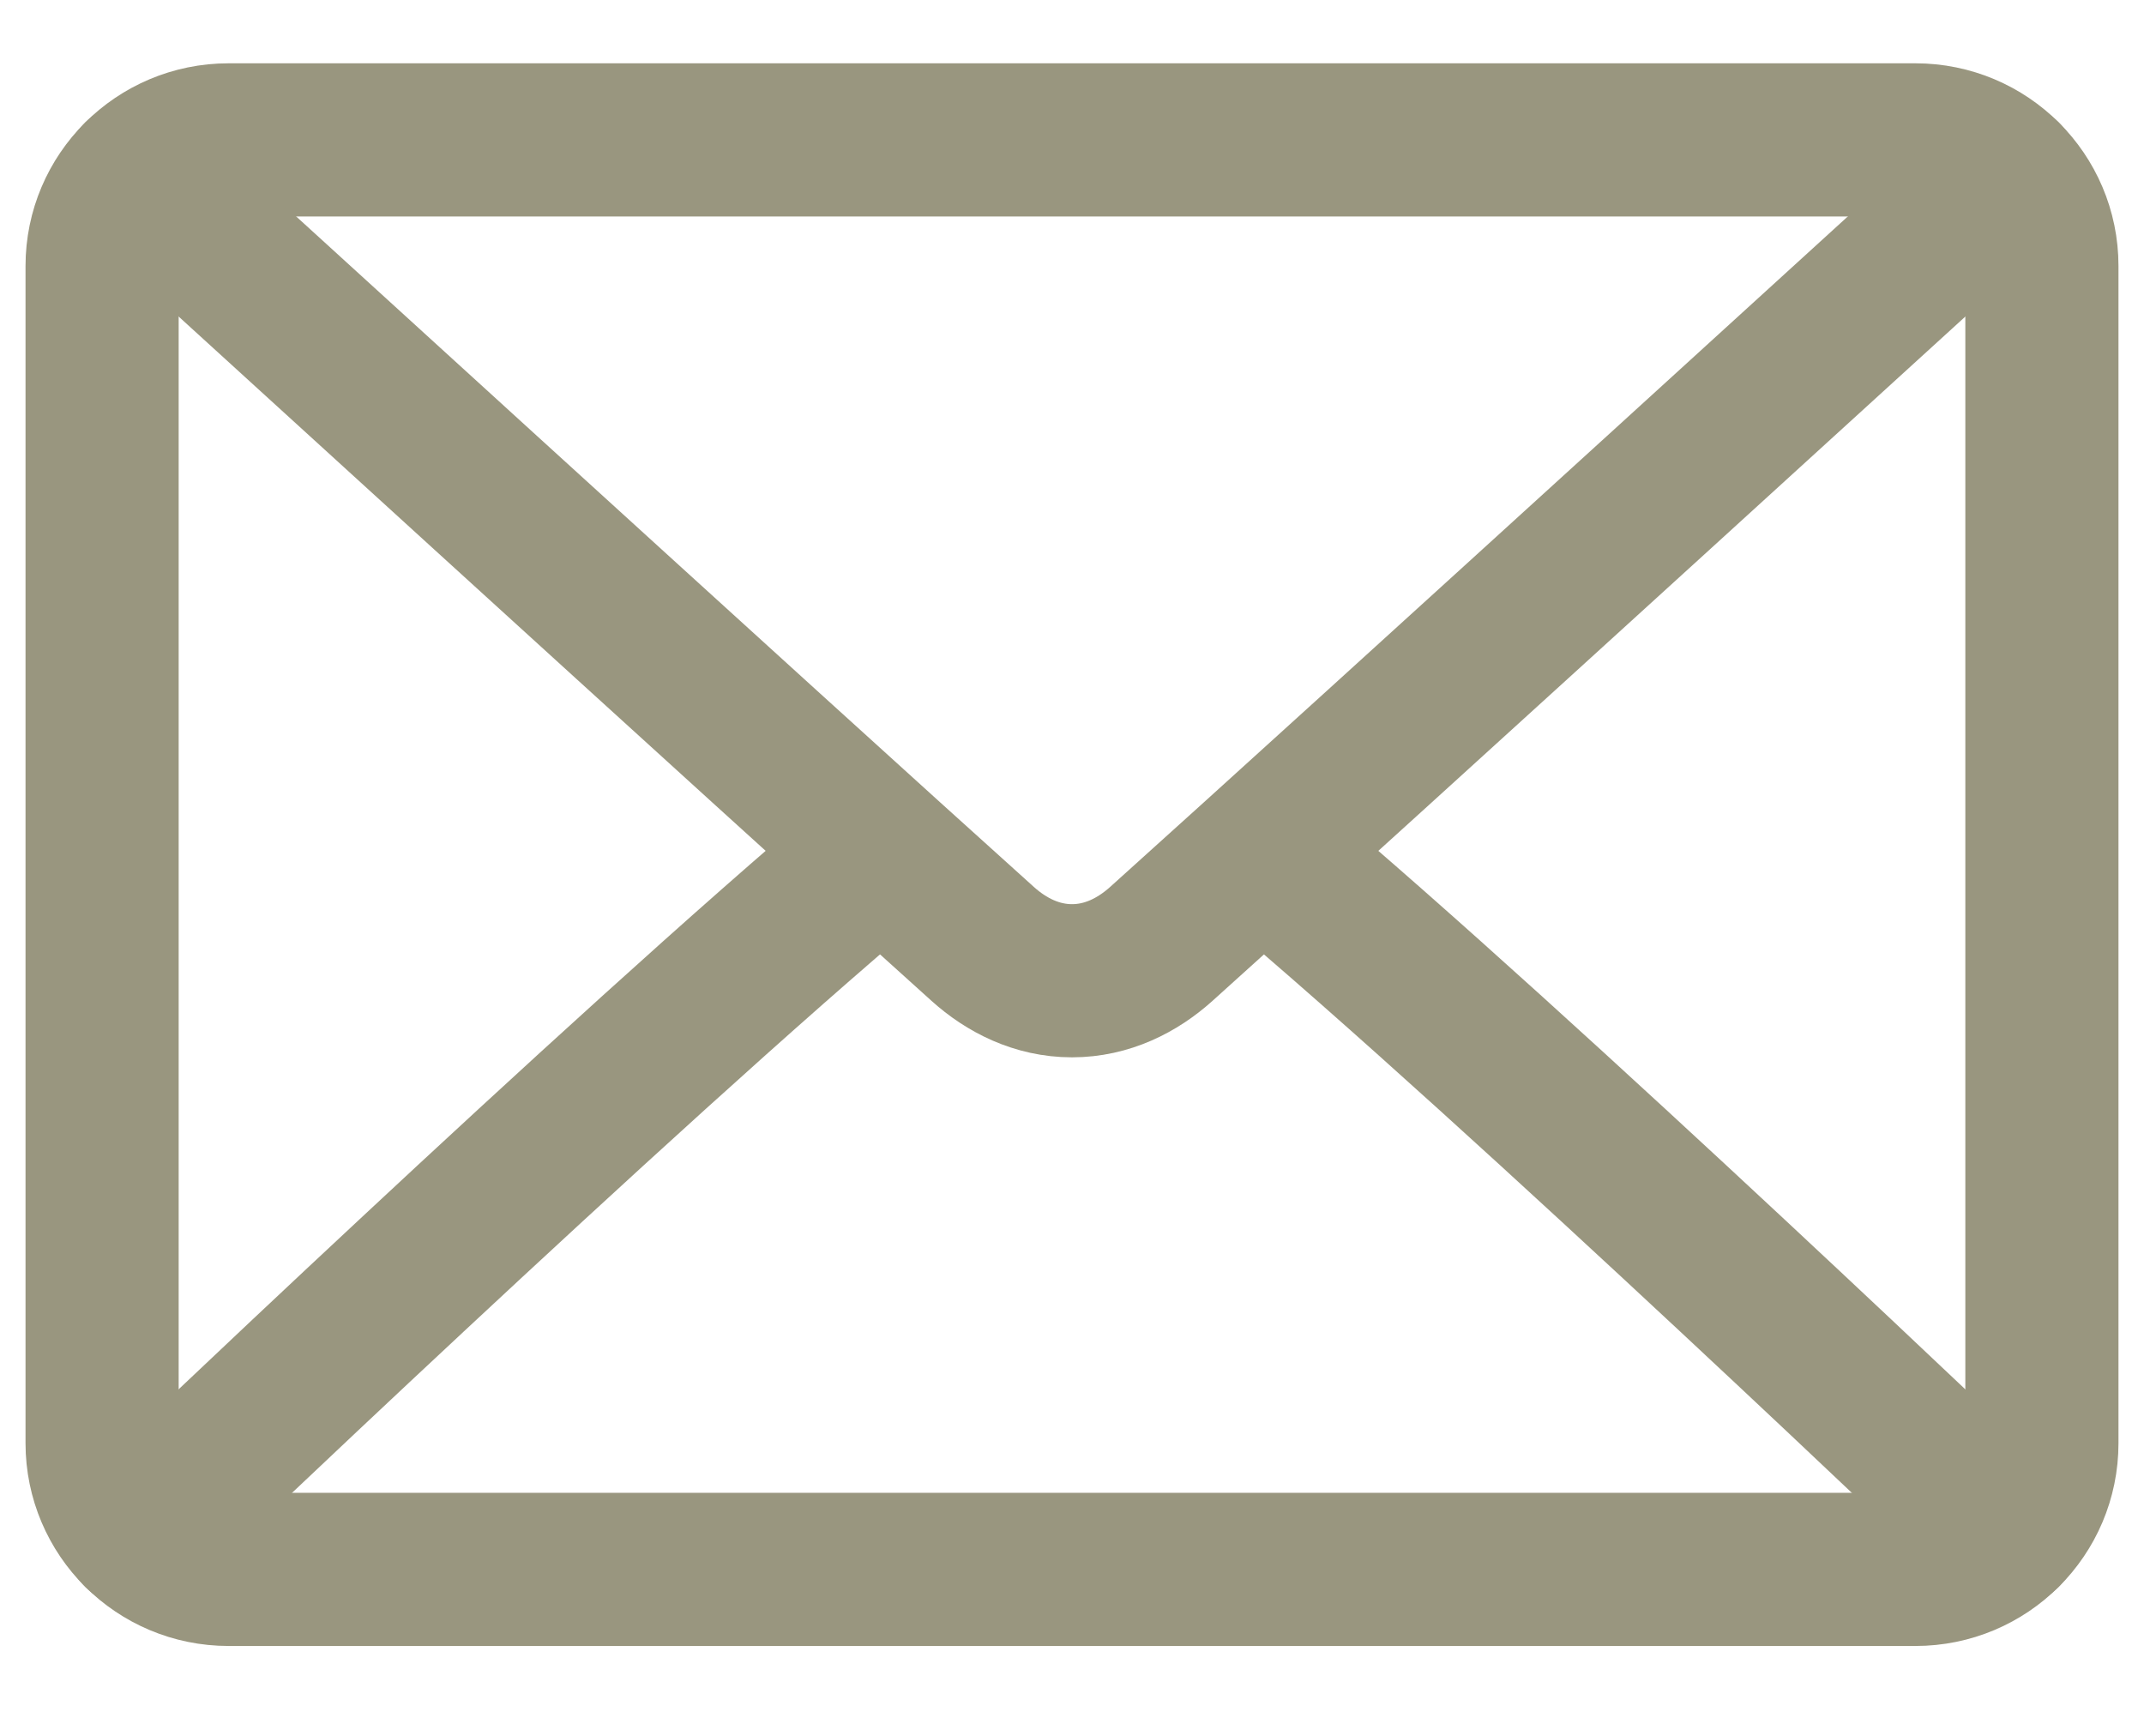
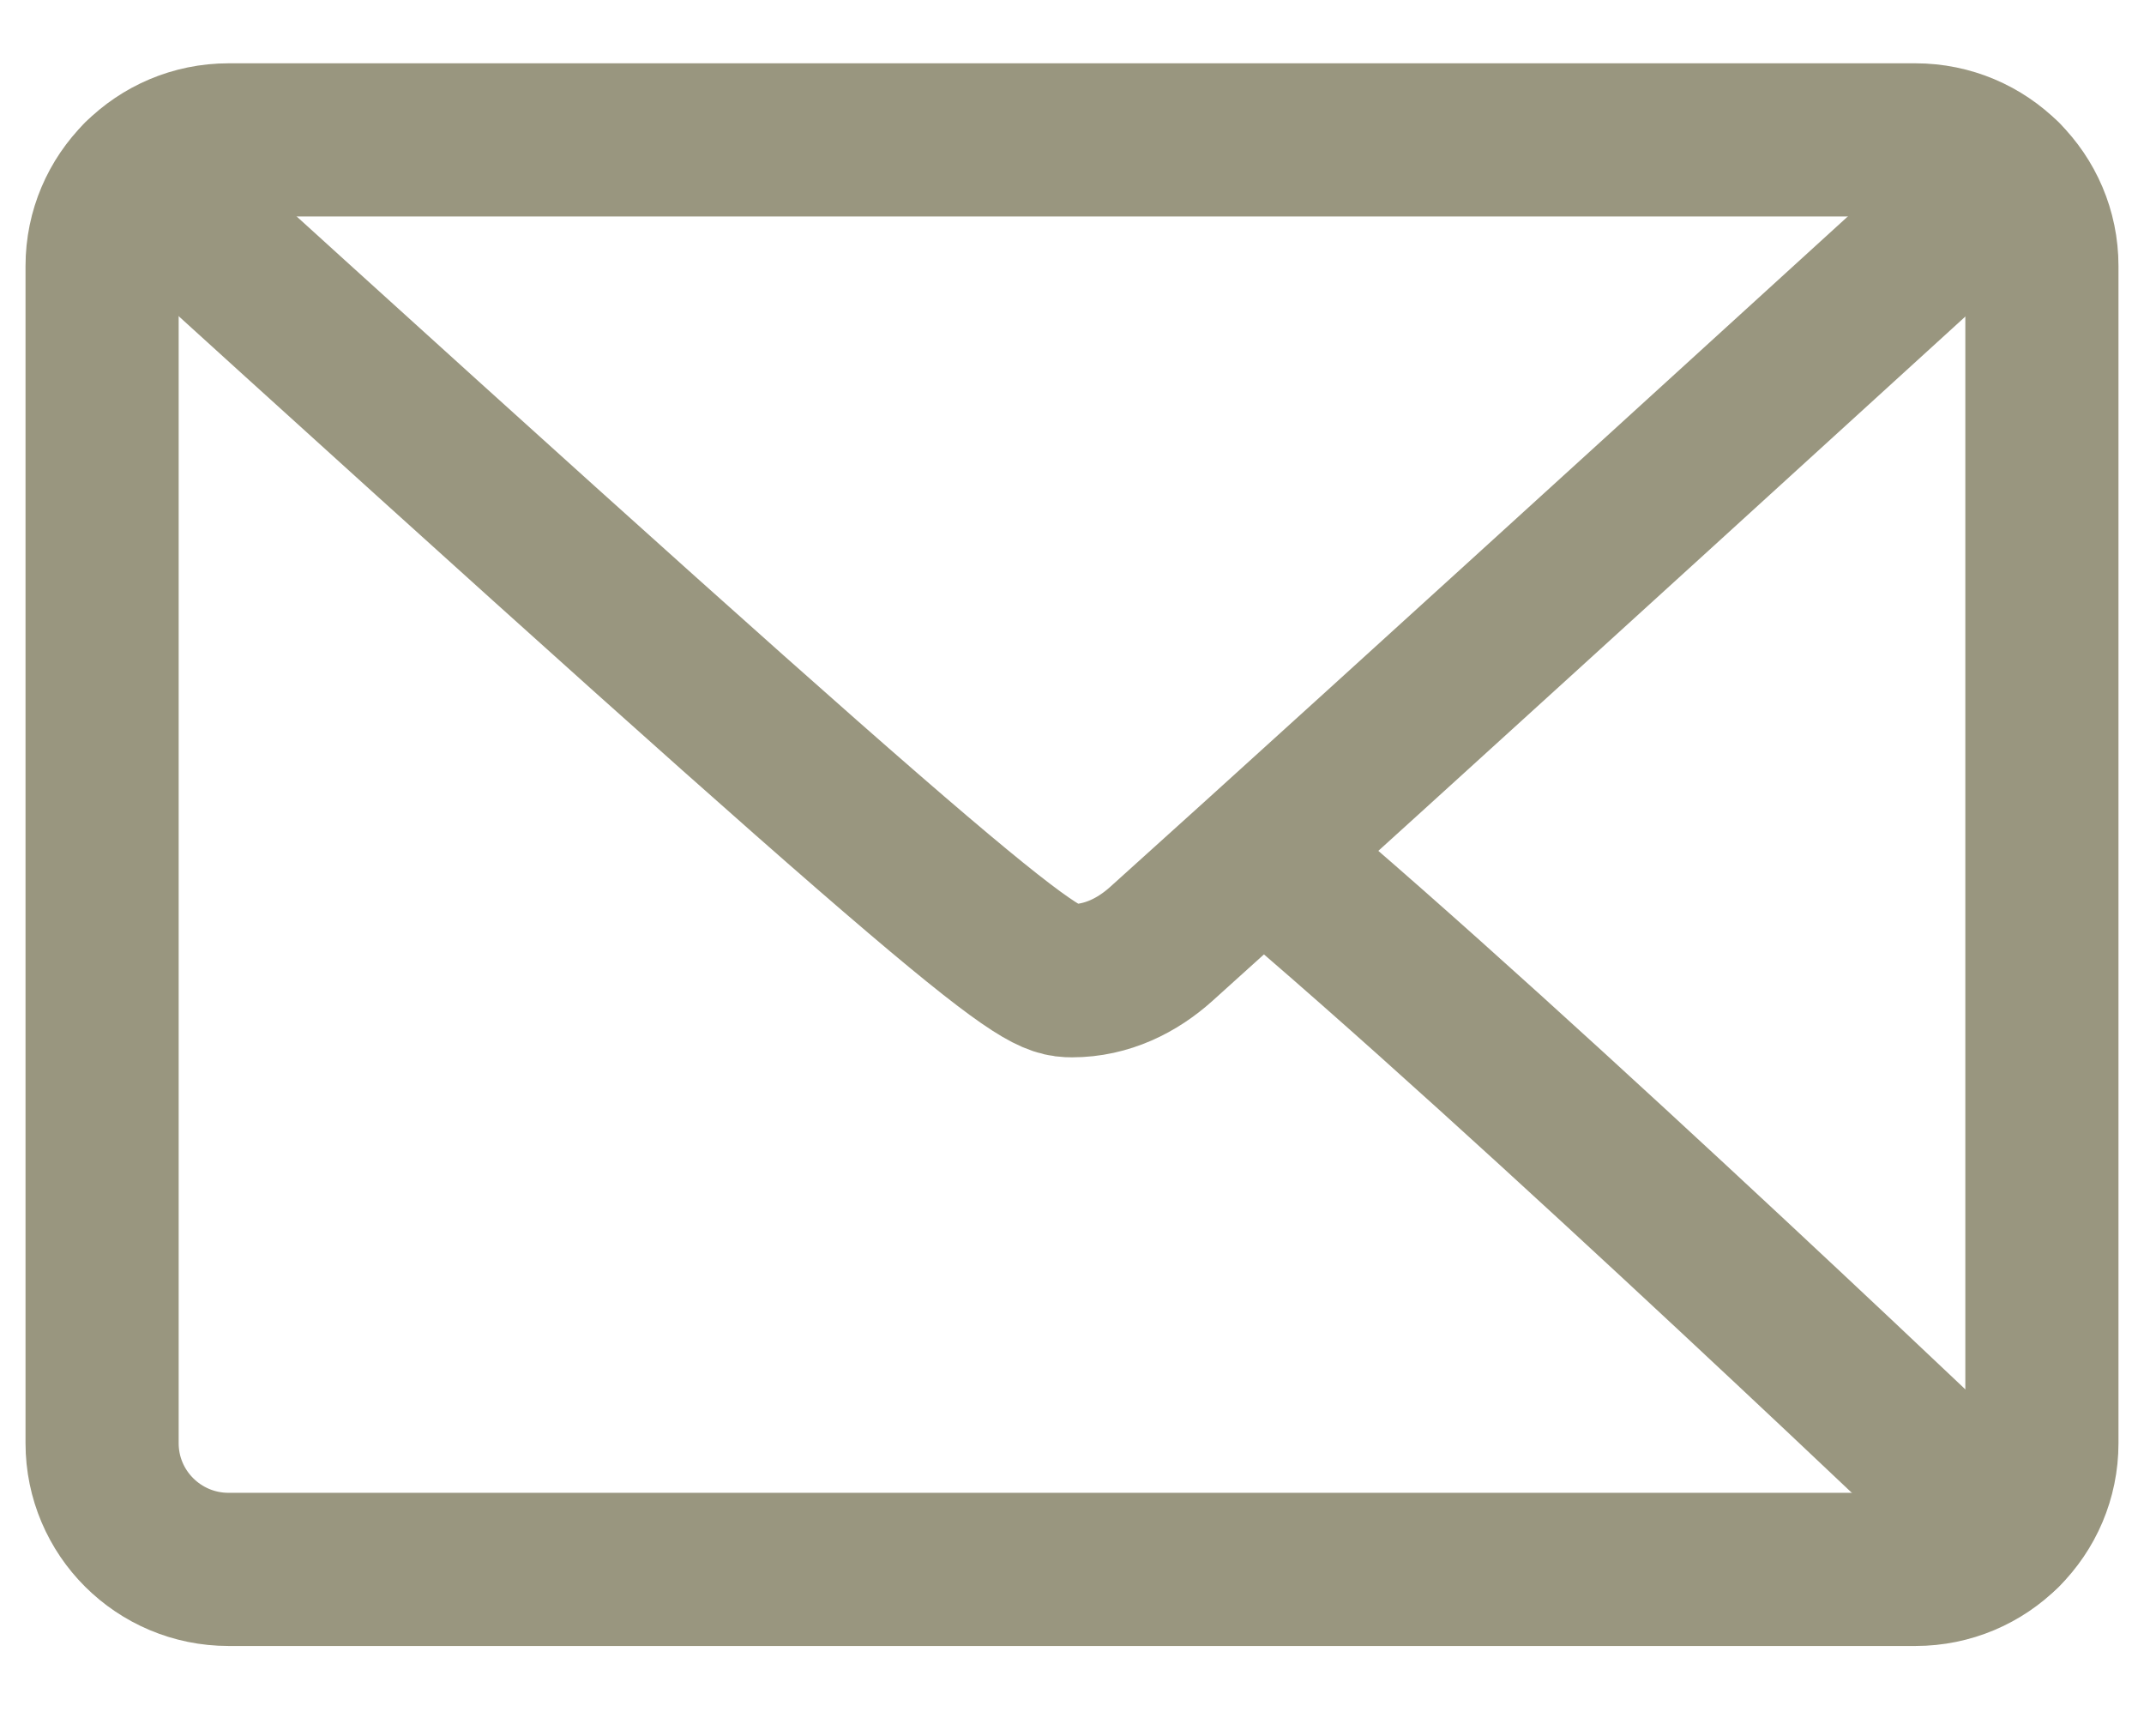
<svg xmlns="http://www.w3.org/2000/svg" width="21" height="17" viewBox="0 0 21 17" fill="none">
  <g id="Icon-Mail">
    <path id="XMLID_1378_" d="M18.761 15.37H2.239C1.555 15.37 1 14.817 1 14.134V2.605C1 1.923 1.555 1.37 2.239 1.37H18.761C19.445 1.37 20 1.923 20 2.605V14.134C20 14.817 19.445 15.37 18.761 15.37Z" stroke="#99967F" stroke-width="1.5" stroke-miterlimit="10" stroke-linecap="round" stroke-linejoin="round" />
-     <path id="XMLID_1377_" d="M1.363 1.732C1.363 1.732 7.66 7.479 9.624 9.243C9.859 9.455 10.158 9.605 10.5 9.605C10.842 9.605 11.141 9.455 11.376 9.243C13.34 7.479 19.637 1.732 19.637 1.732" stroke="#99967F" stroke-width="1.5" stroke-miterlimit="10" stroke-linecap="round" stroke-linejoin="round" />
+     <path id="XMLID_1377_" d="M1.363 1.732C9.859 9.455 10.158 9.605 10.5 9.605C10.842 9.605 11.141 9.455 11.376 9.243C13.34 7.479 19.637 1.732 19.637 1.732" stroke="#99967F" stroke-width="1.5" stroke-miterlimit="10" stroke-linecap="round" stroke-linejoin="round" />
    <path id="XMLID_1375_" d="M19.636 15.008C19.636 15.008 14.933 10.507 12.39 8.37" stroke="#99967F" stroke-width="1.5" stroke-miterlimit="10" stroke-linecap="round" stroke-linejoin="round" />
-     <path id="XMLID_1373_" d="M8.61 8.37C6.066 10.507 1.363 15.008 1.363 15.008" stroke="#99967F" stroke-width="1.5" stroke-miterlimit="10" stroke-linecap="round" stroke-linejoin="round" />
  </g>
</svg>